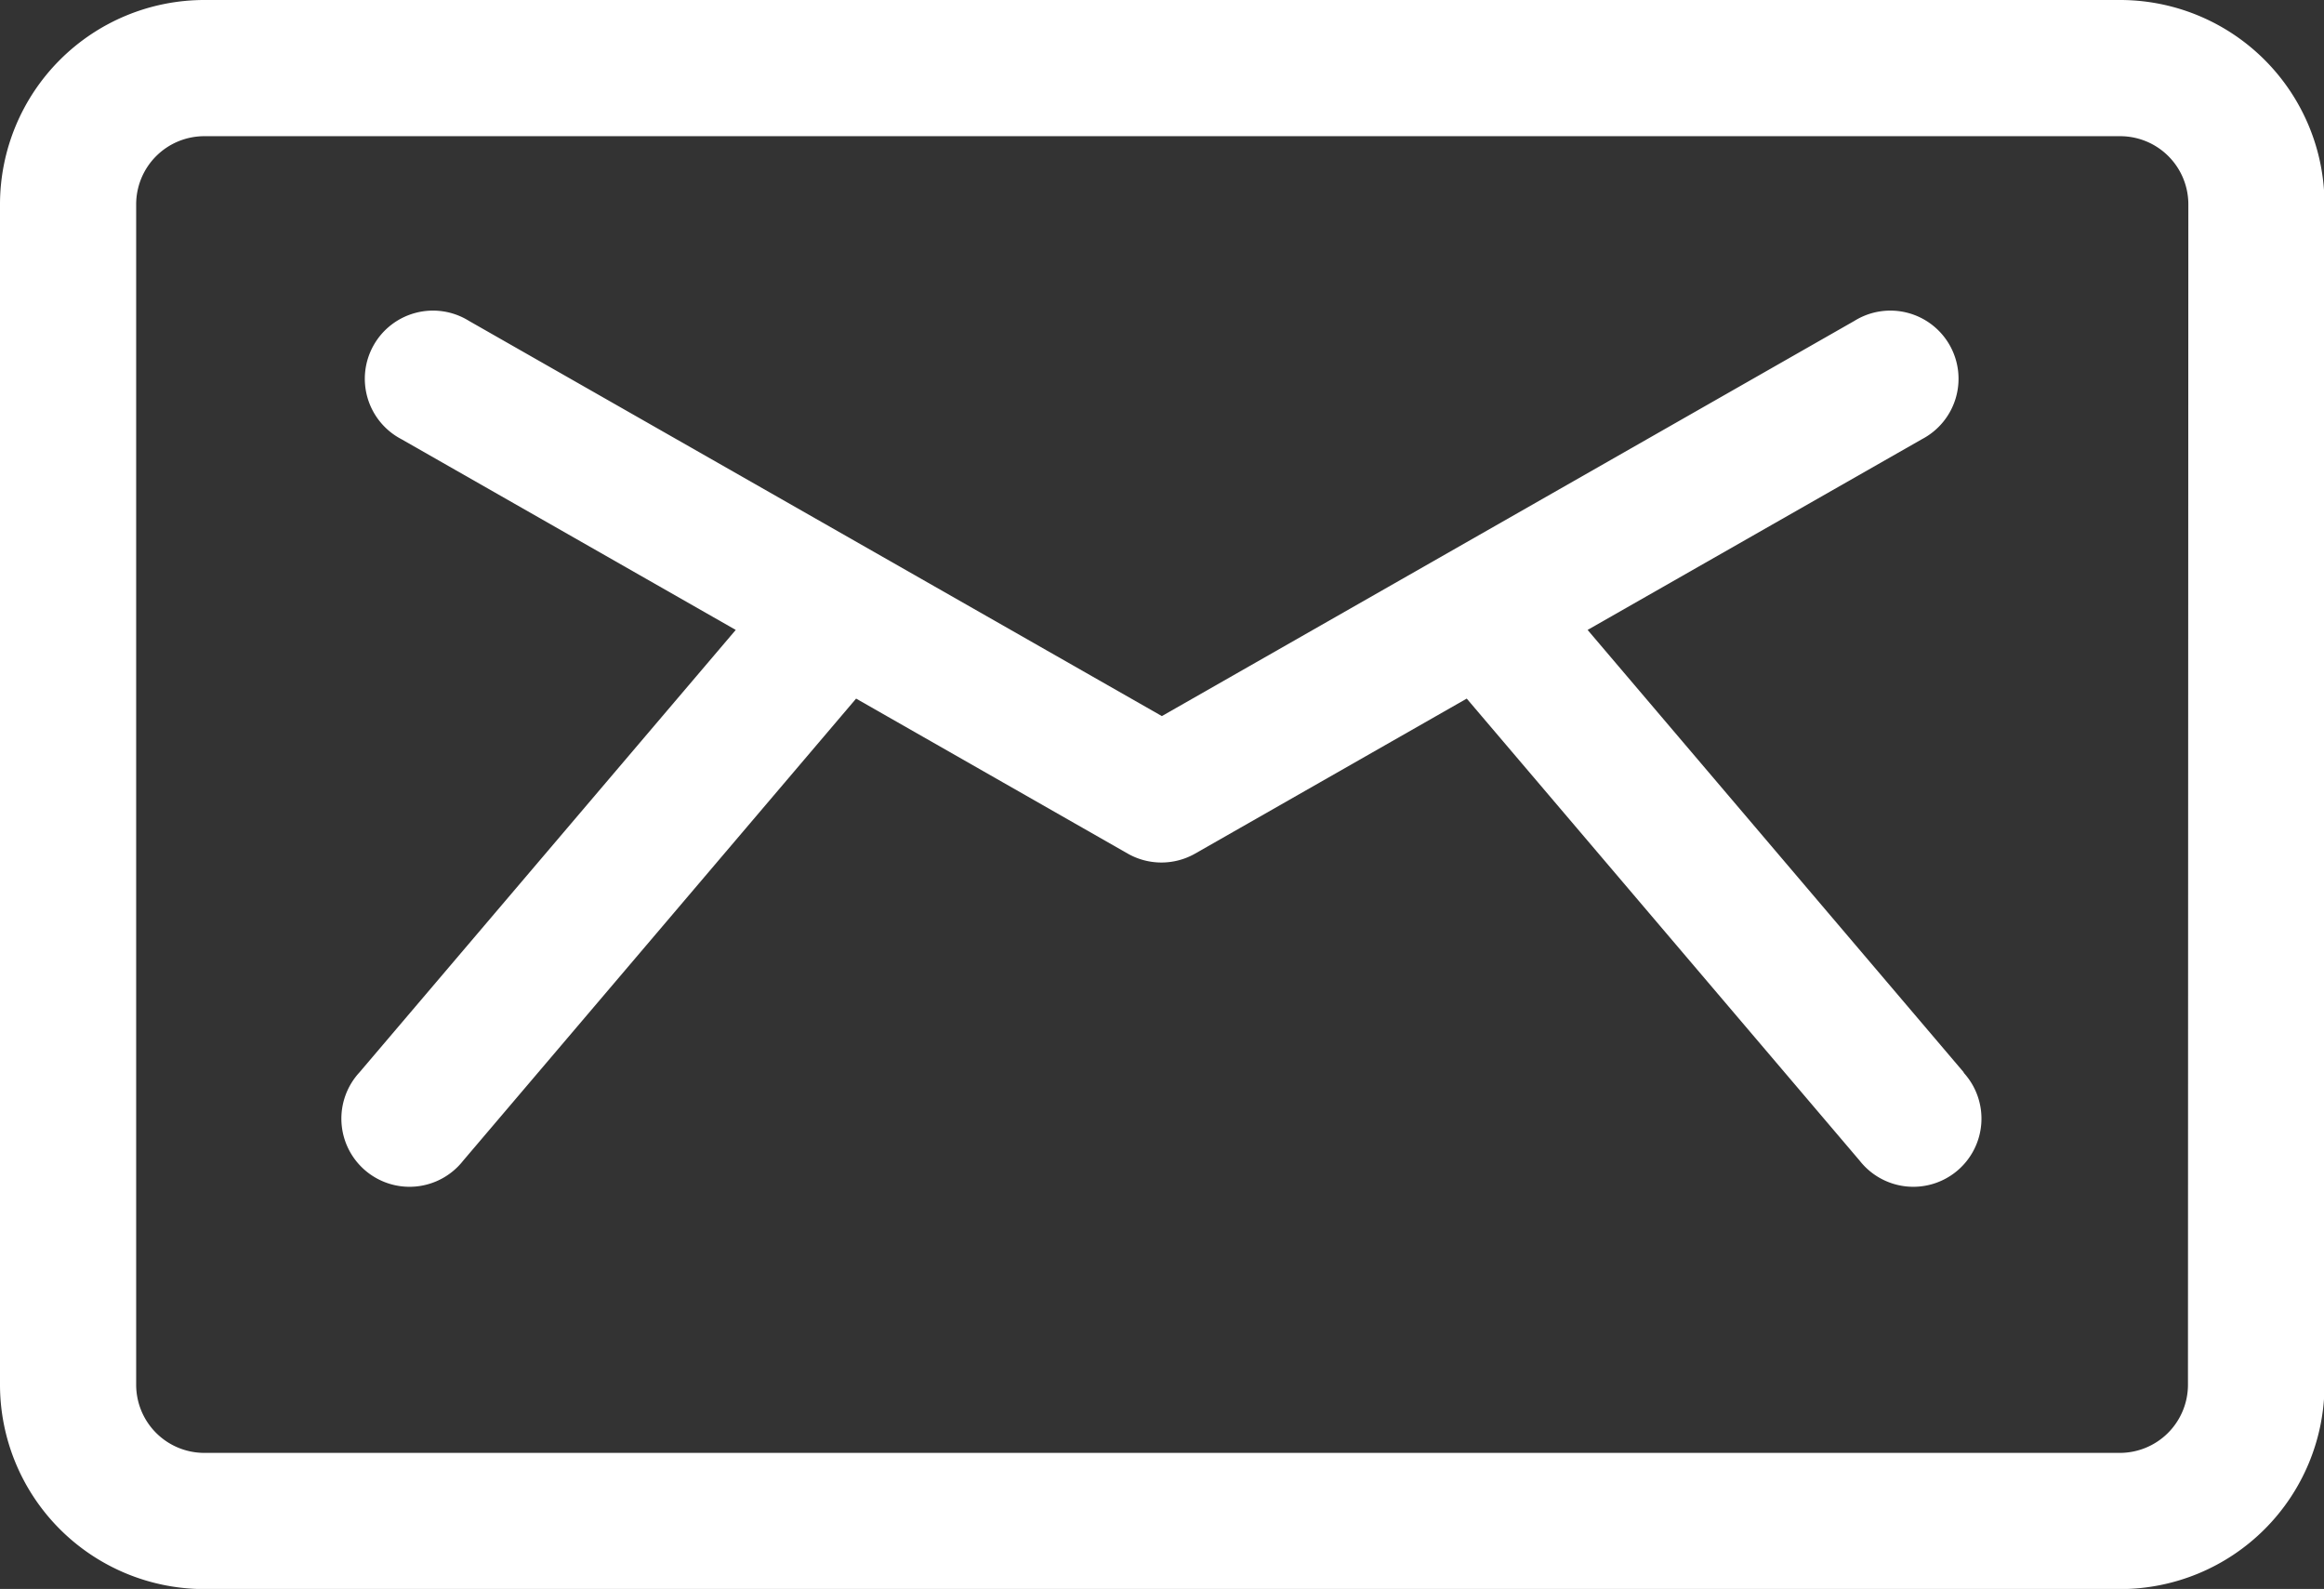
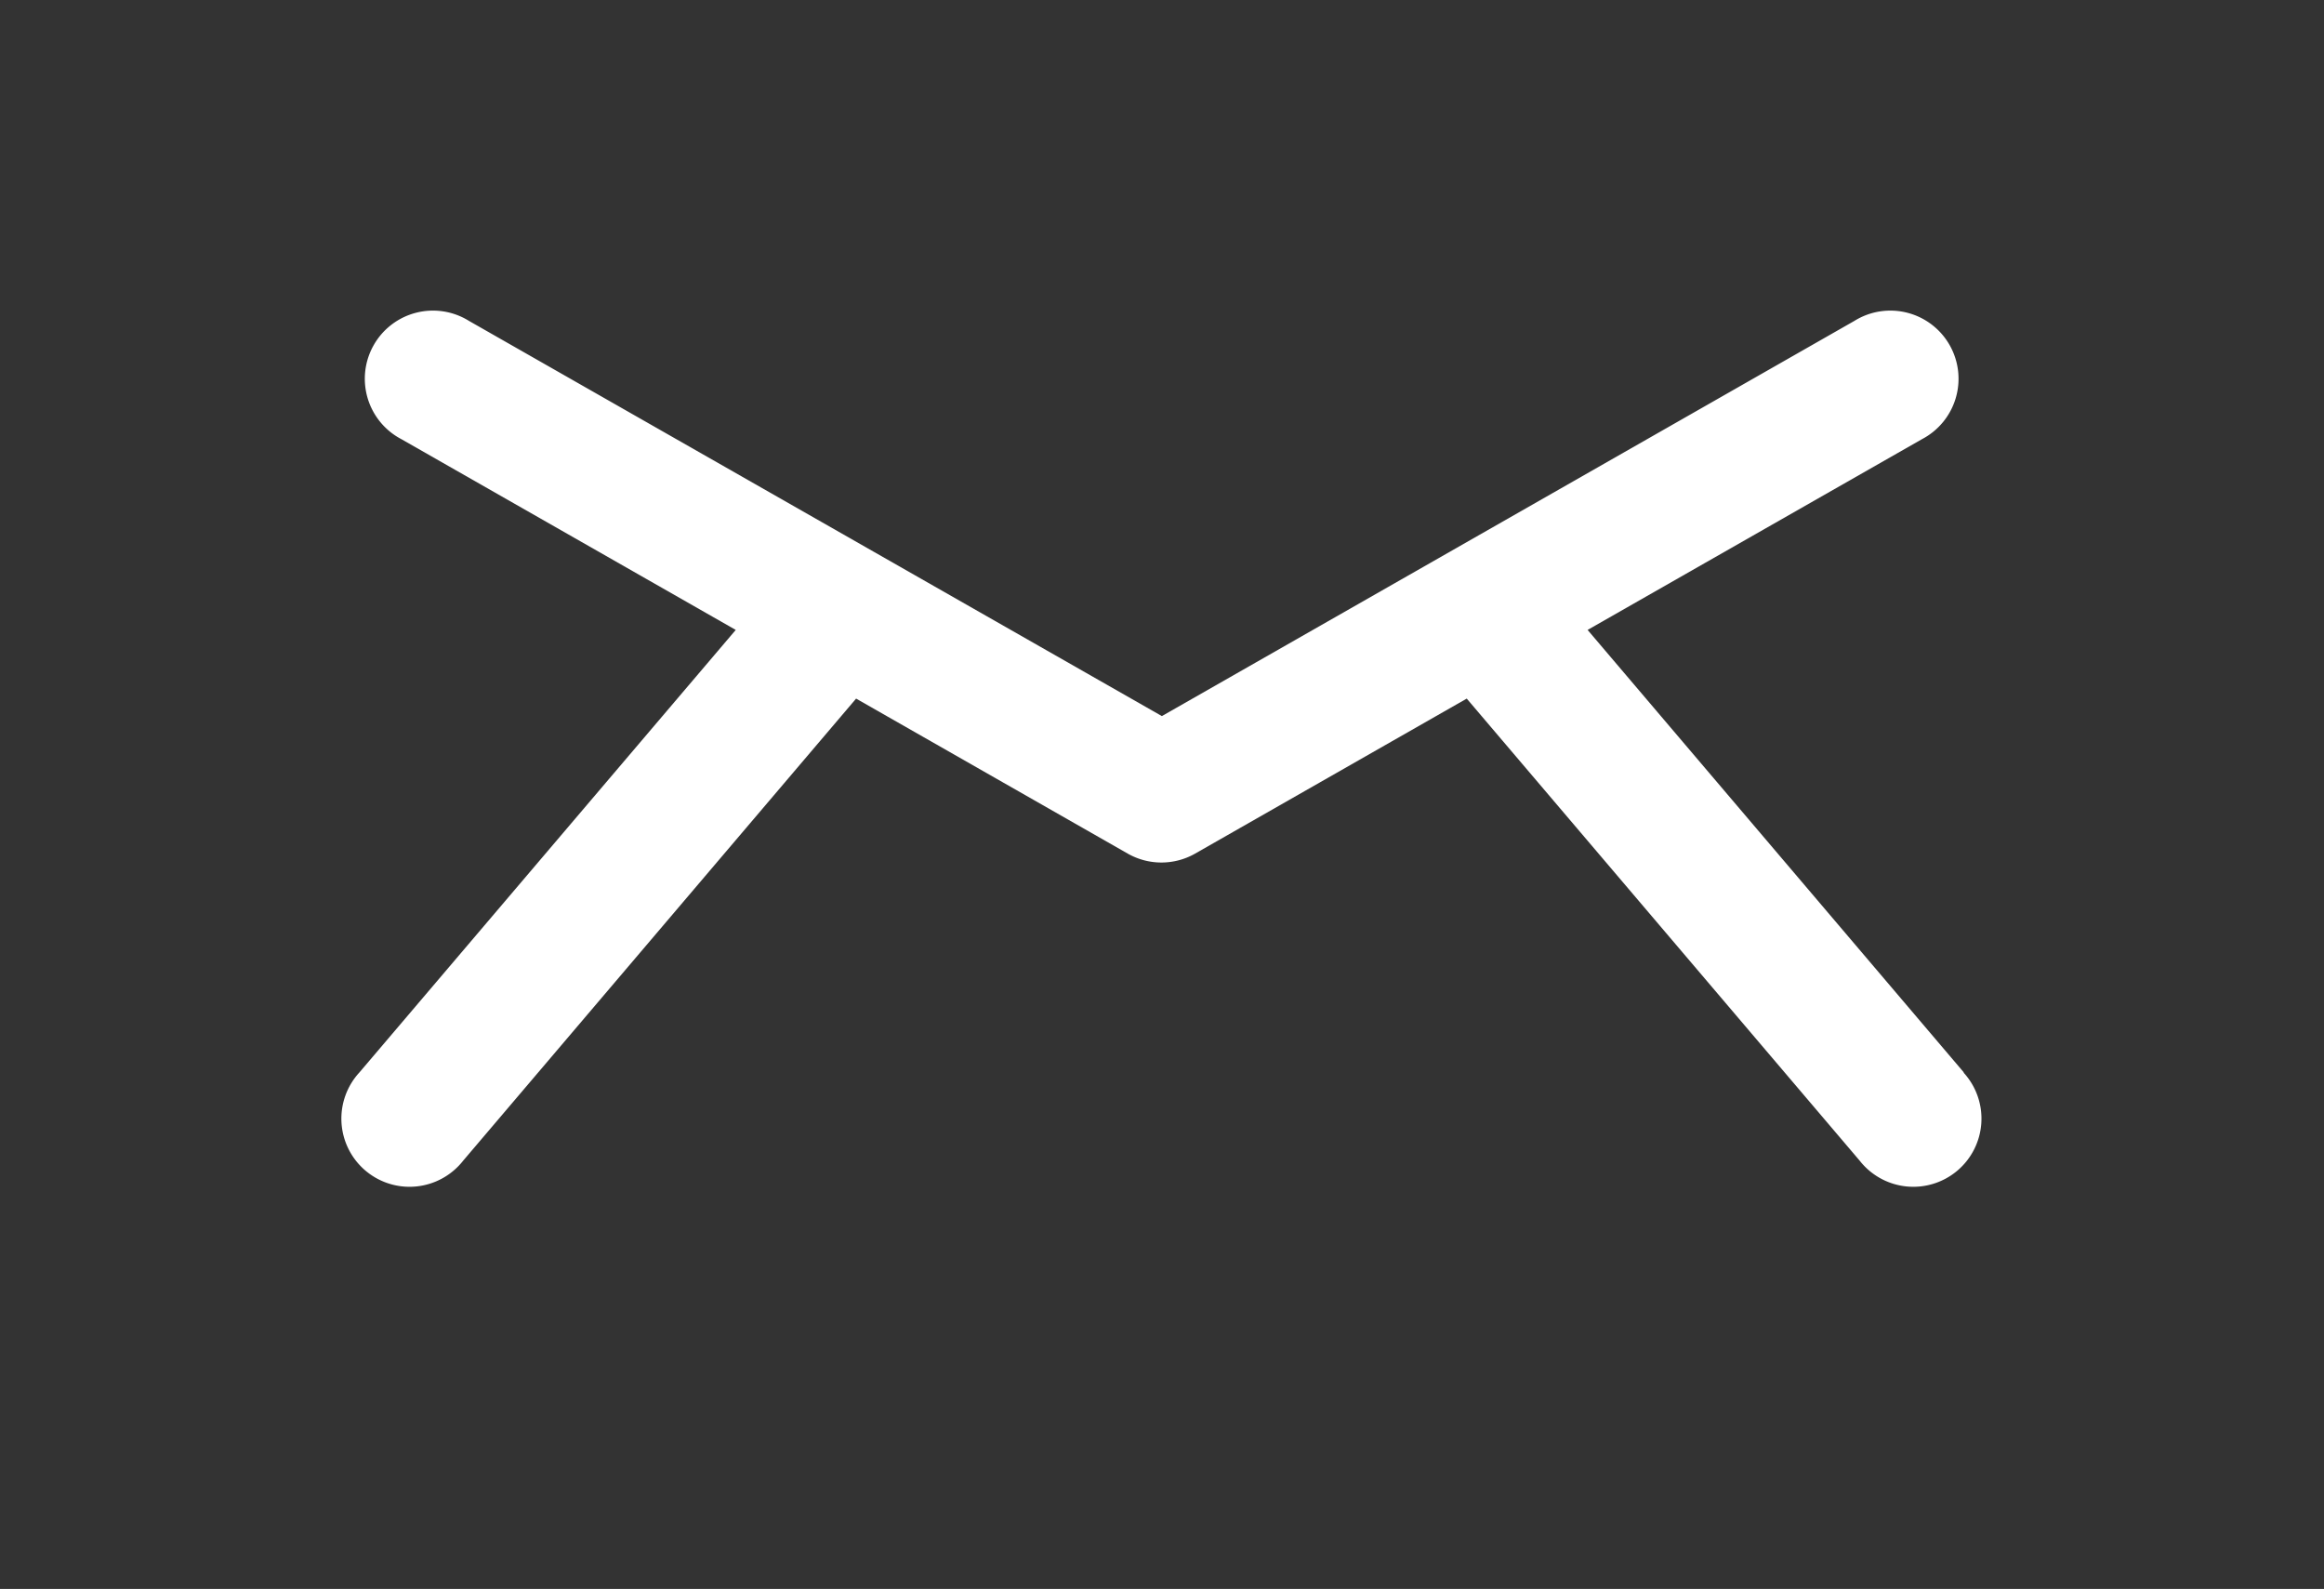
<svg xmlns="http://www.w3.org/2000/svg" width="18.074" height="12.355" viewBox="0 0 18.074 12.355">
  <rect x="0" y="0" width="18.074" height="12.355" fill="#333333" stroke="none" />
  <g id="email_12_" data-name="email (12)" transform="translate(0 -81)">
    <g id="Grupo_28" data-name="Grupo 28" transform="translate(2.673 83.426)">
      <g id="Grupo_27" data-name="Grupo 27">
        <path id="Trazado_8" data-name="Trazado 8" d="M88.327,155.63,85.4,152.188l2.6-1.483a.53.53,0,1,0-.525-.92l-5.386,3.073L76.7,149.785a.53.53,0,1,0-.525.92l2.6,1.483-2.927,3.441a.53.53,0,1,0,.807.686l3.056-3.593,2.112,1.205a.53.53,0,0,0,.525,0l2.112-1.205,3.056,3.593a.53.53,0,1,0,.807-.686Z" transform="translate(-75.726 -149.716)" fill="#fff" />
      </g>
    </g>
    <g id="Grupo_30" data-name="Grupo 30" transform="translate(0 81)">
      <g id="Grupo_29" data-name="Grupo 29">
-         <path id="Trazado_9" data-name="Trazado 9" d="M16.486,81H1.589A1.59,1.59,0,0,0,0,82.589v9.178a1.59,1.59,0,0,0,1.589,1.589h14.9a1.59,1.59,0,0,0,1.589-1.589V82.589A1.59,1.59,0,0,0,16.486,81Zm.53,10.767a.53.53,0,0,1-.53.53H1.589a.53.53,0,0,1-.53-.53V82.589a.53.53,0,0,1,.53-.53h14.9a.53.53,0,0,1,.53.53Z" transform="translate(0 -81)" fill="#fff" />
-       </g>
+         </g>
    </g>
  </g>
</svg>